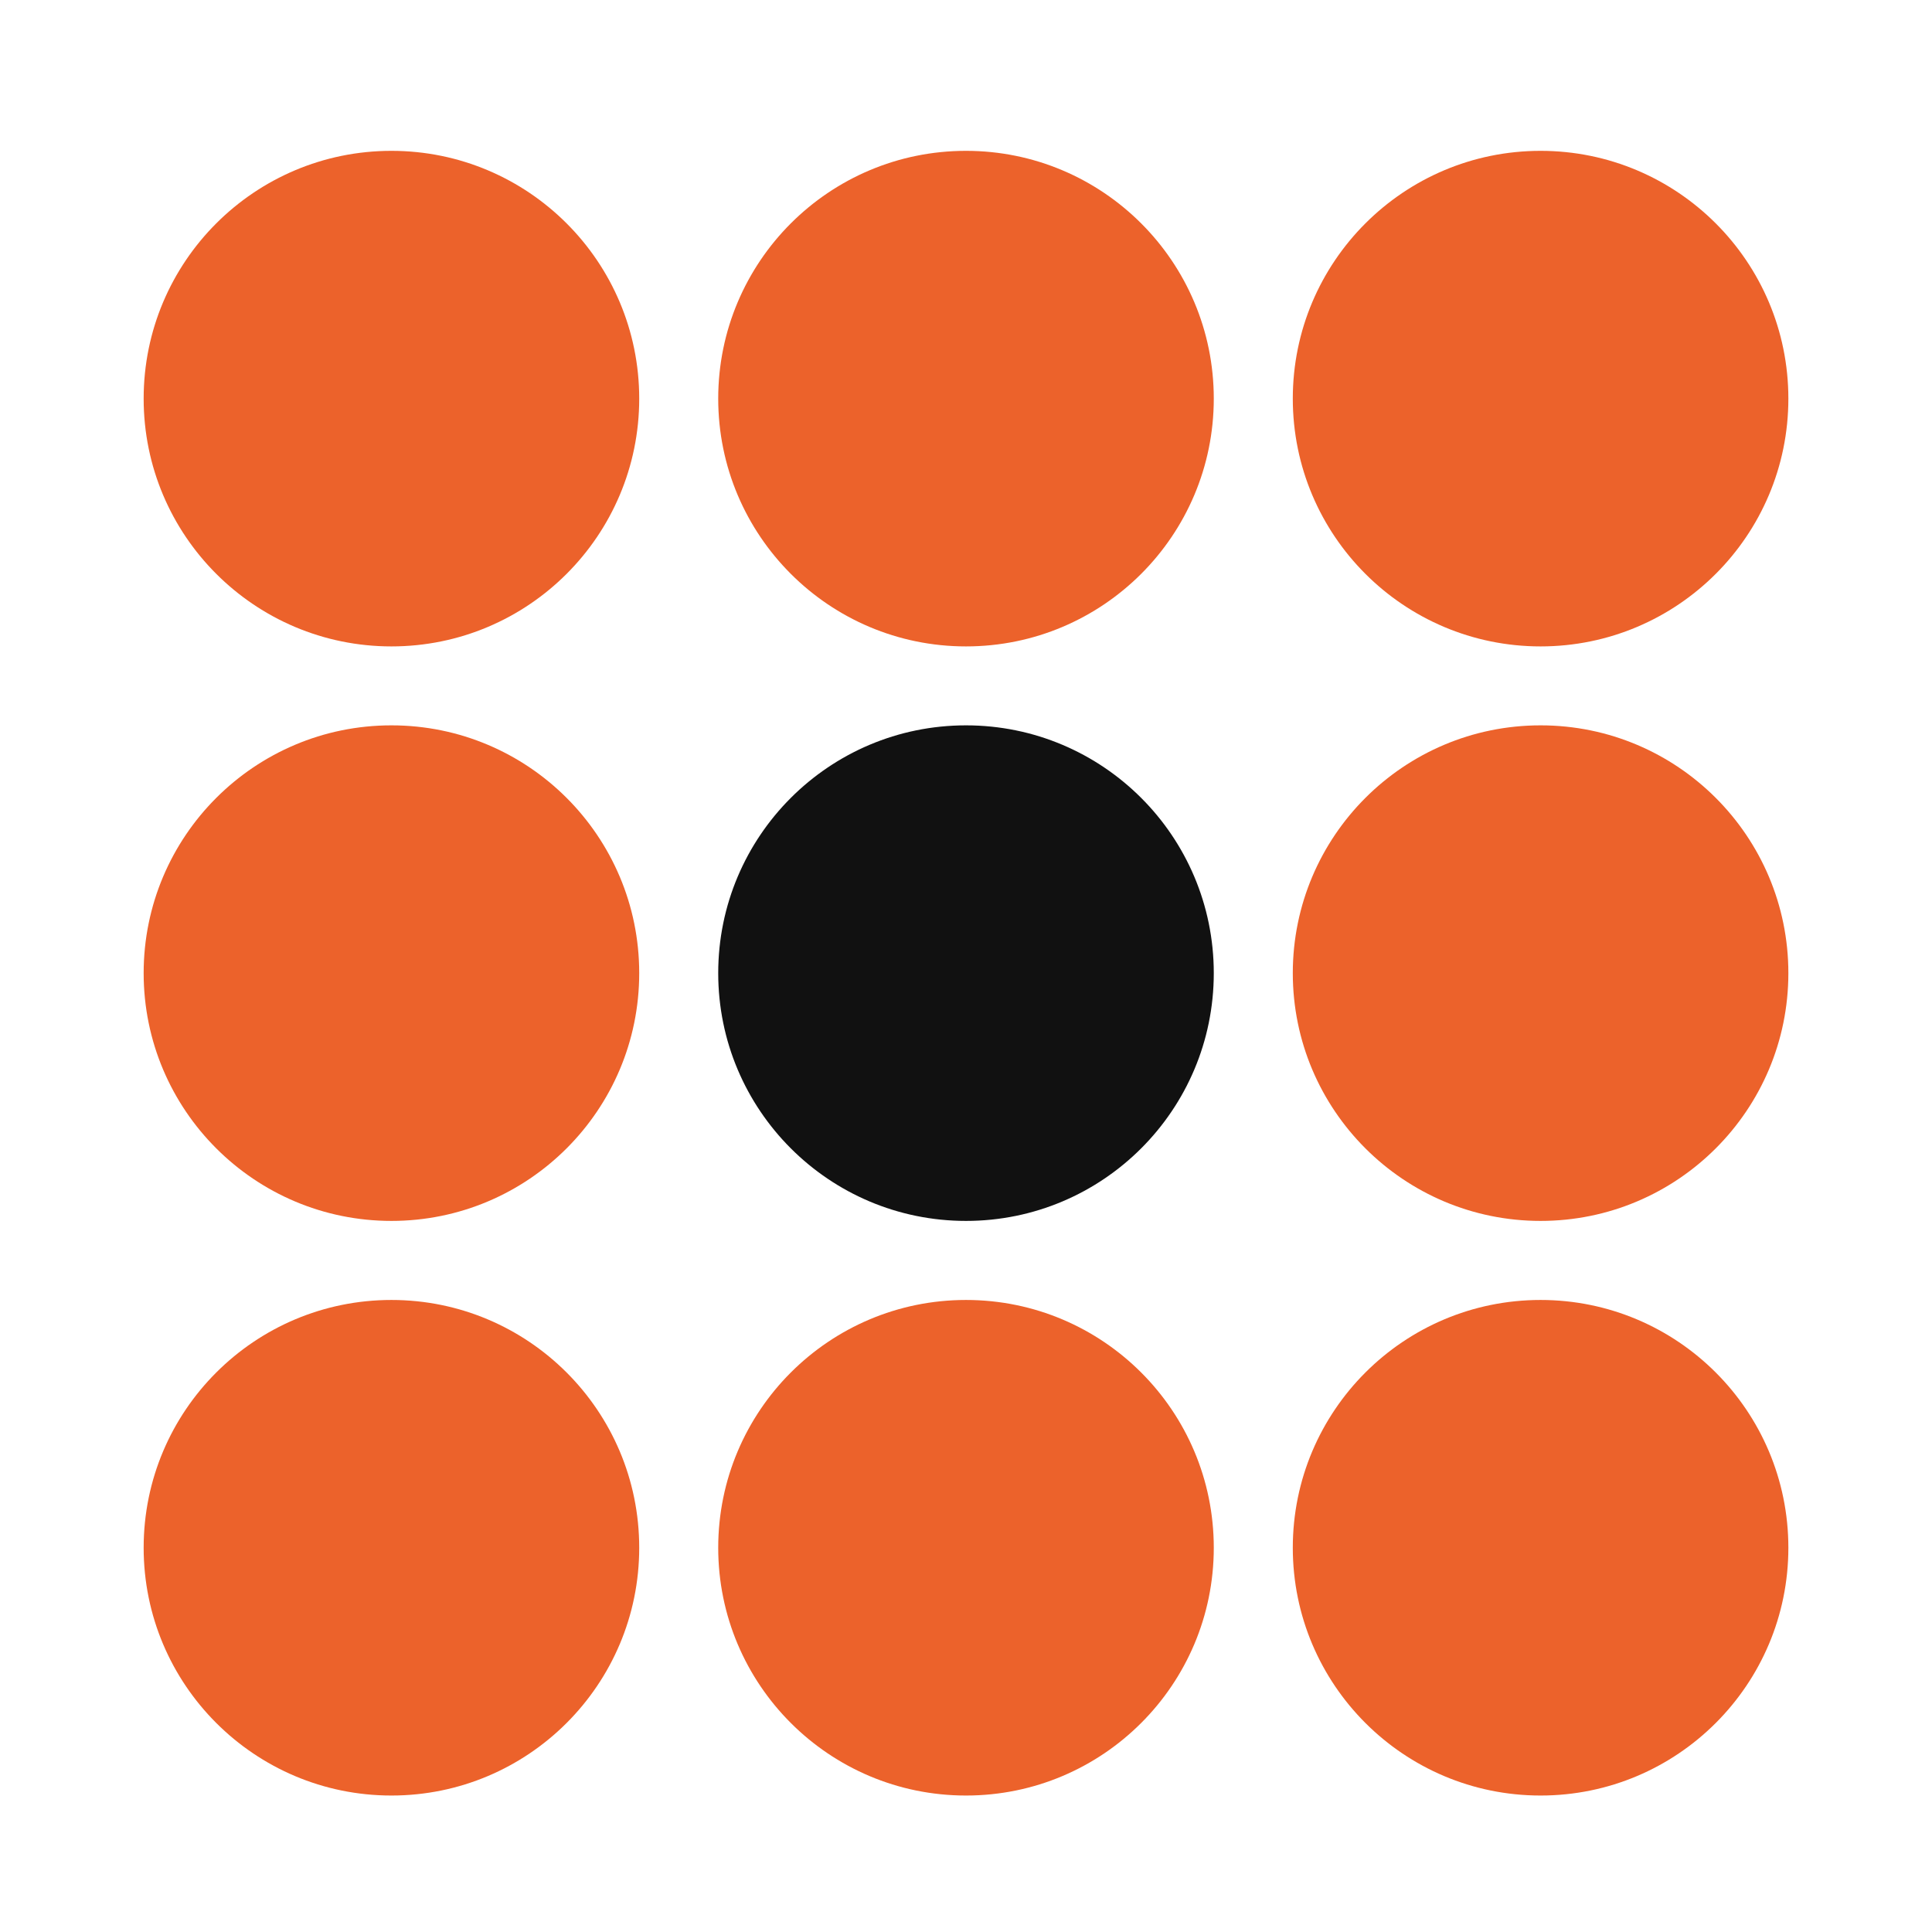
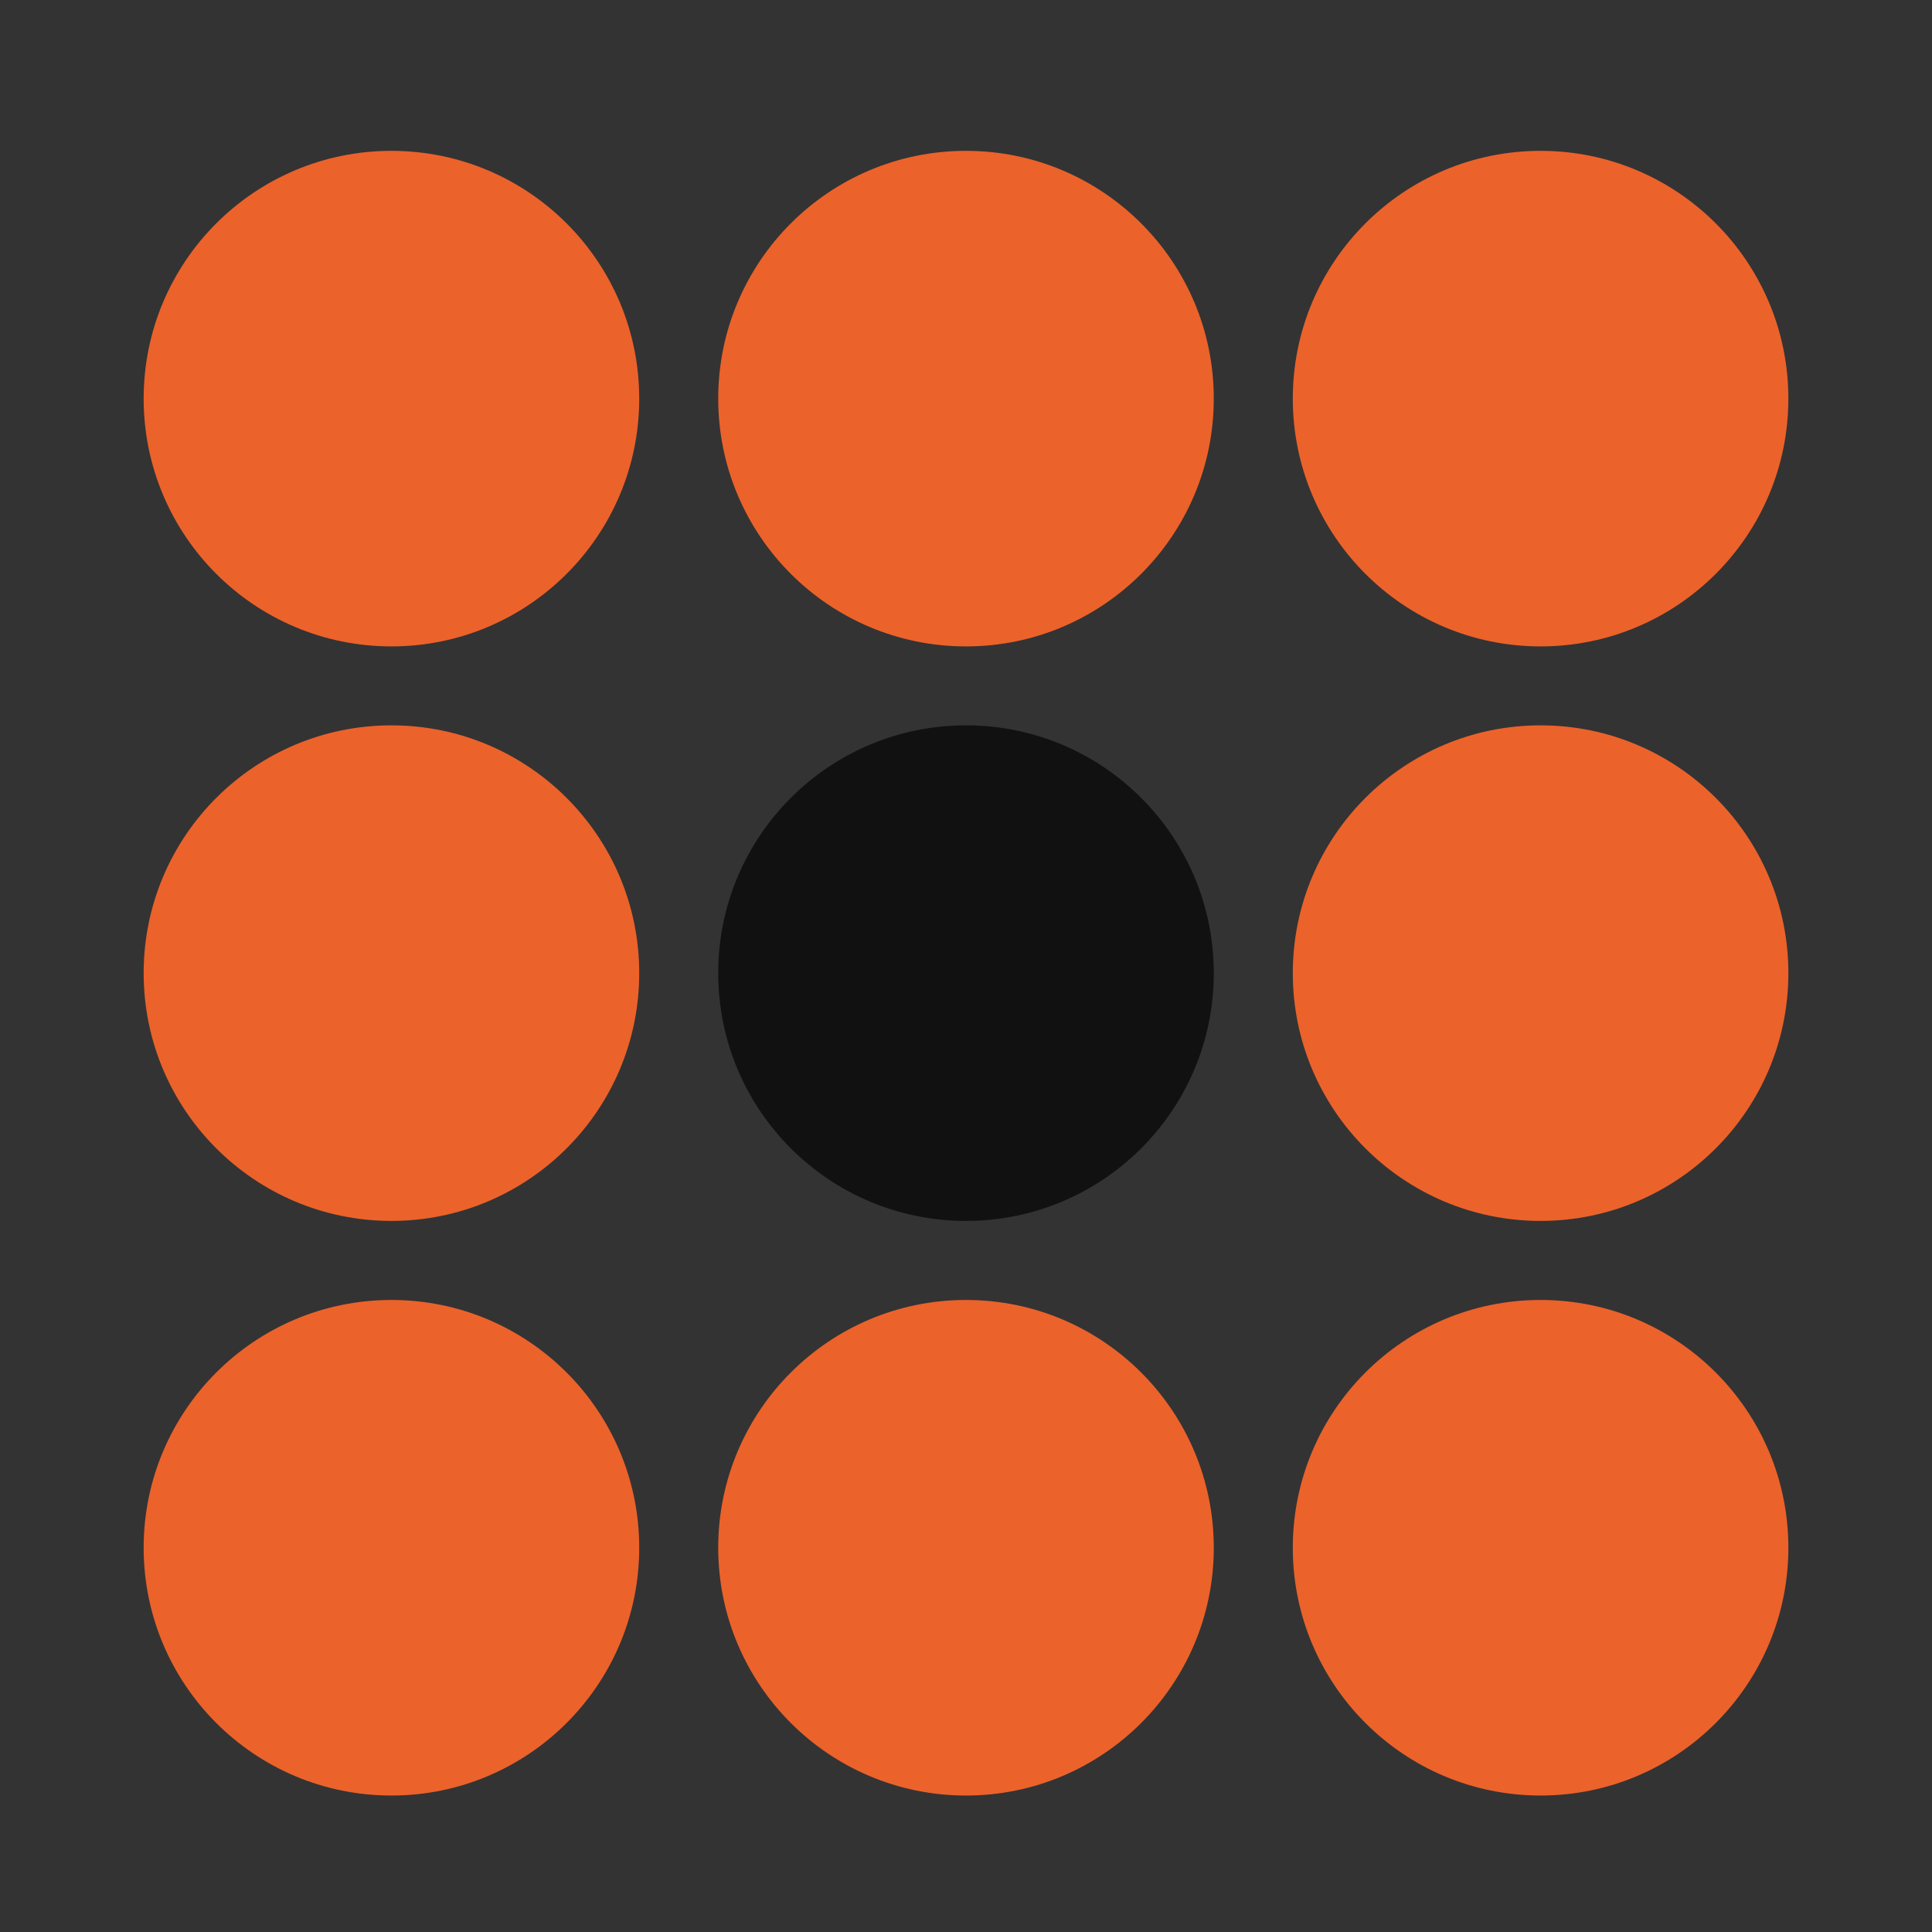
<svg xmlns="http://www.w3.org/2000/svg" width="107" height="107" viewBox="0 0 107 107" fill="none">
  <rect x="0" y="0" width="107" height="107" fill="#333333" stroke="none" />
-   <rect width="107" height="107" transform="matrix(-1 0 0 1 107 0)" fill="white" />
  <circle cx="13.723" cy="13.723" r="13.723" transform="matrix(-1 0 0 1 67.223 40.172)" fill="#111111" />
  <circle cx="13.723" cy="13.723" r="13.723" transform="matrix(-1 0 0 1 67.223 8.354)" fill="#EC622B" />
  <circle cx="13.723" cy="13.723" r="13.723" transform="matrix(-1 0 0 1 67.223 71.996)" fill="#EC622B" />
  <circle cx="13.723" cy="13.723" r="13.723" transform="matrix(4.37114e-08 1 1 -4.37114e-08 7.956 40.172)" fill="#EC622B" />
  <circle cx="13.723" cy="13.723" r="13.723" transform="matrix(4.37114e-08 1 1 -4.37114e-08 71.599 40.172)" fill="#EC622B" />
  <circle cx="13.723" cy="13.723" r="13.723" transform="matrix(4.37114e-08 1 1 -4.37114e-08 7.956 8.354)" fill="#EC622B" />
  <circle cx="13.723" cy="13.723" r="13.723" transform="matrix(4.37114e-08 1 1 -4.37114e-08 7.956 71.996)" fill="#EC622B" />
  <circle cx="13.723" cy="13.723" r="13.723" transform="matrix(4.37114e-08 1 1 -4.37114e-08 71.599 8.354)" fill="#EC622B" />
  <circle cx="13.723" cy="13.723" r="13.723" transform="matrix(4.37114e-08 1 1 -4.37114e-08 71.599 71.996)" fill="#EC622B" />
</svg>